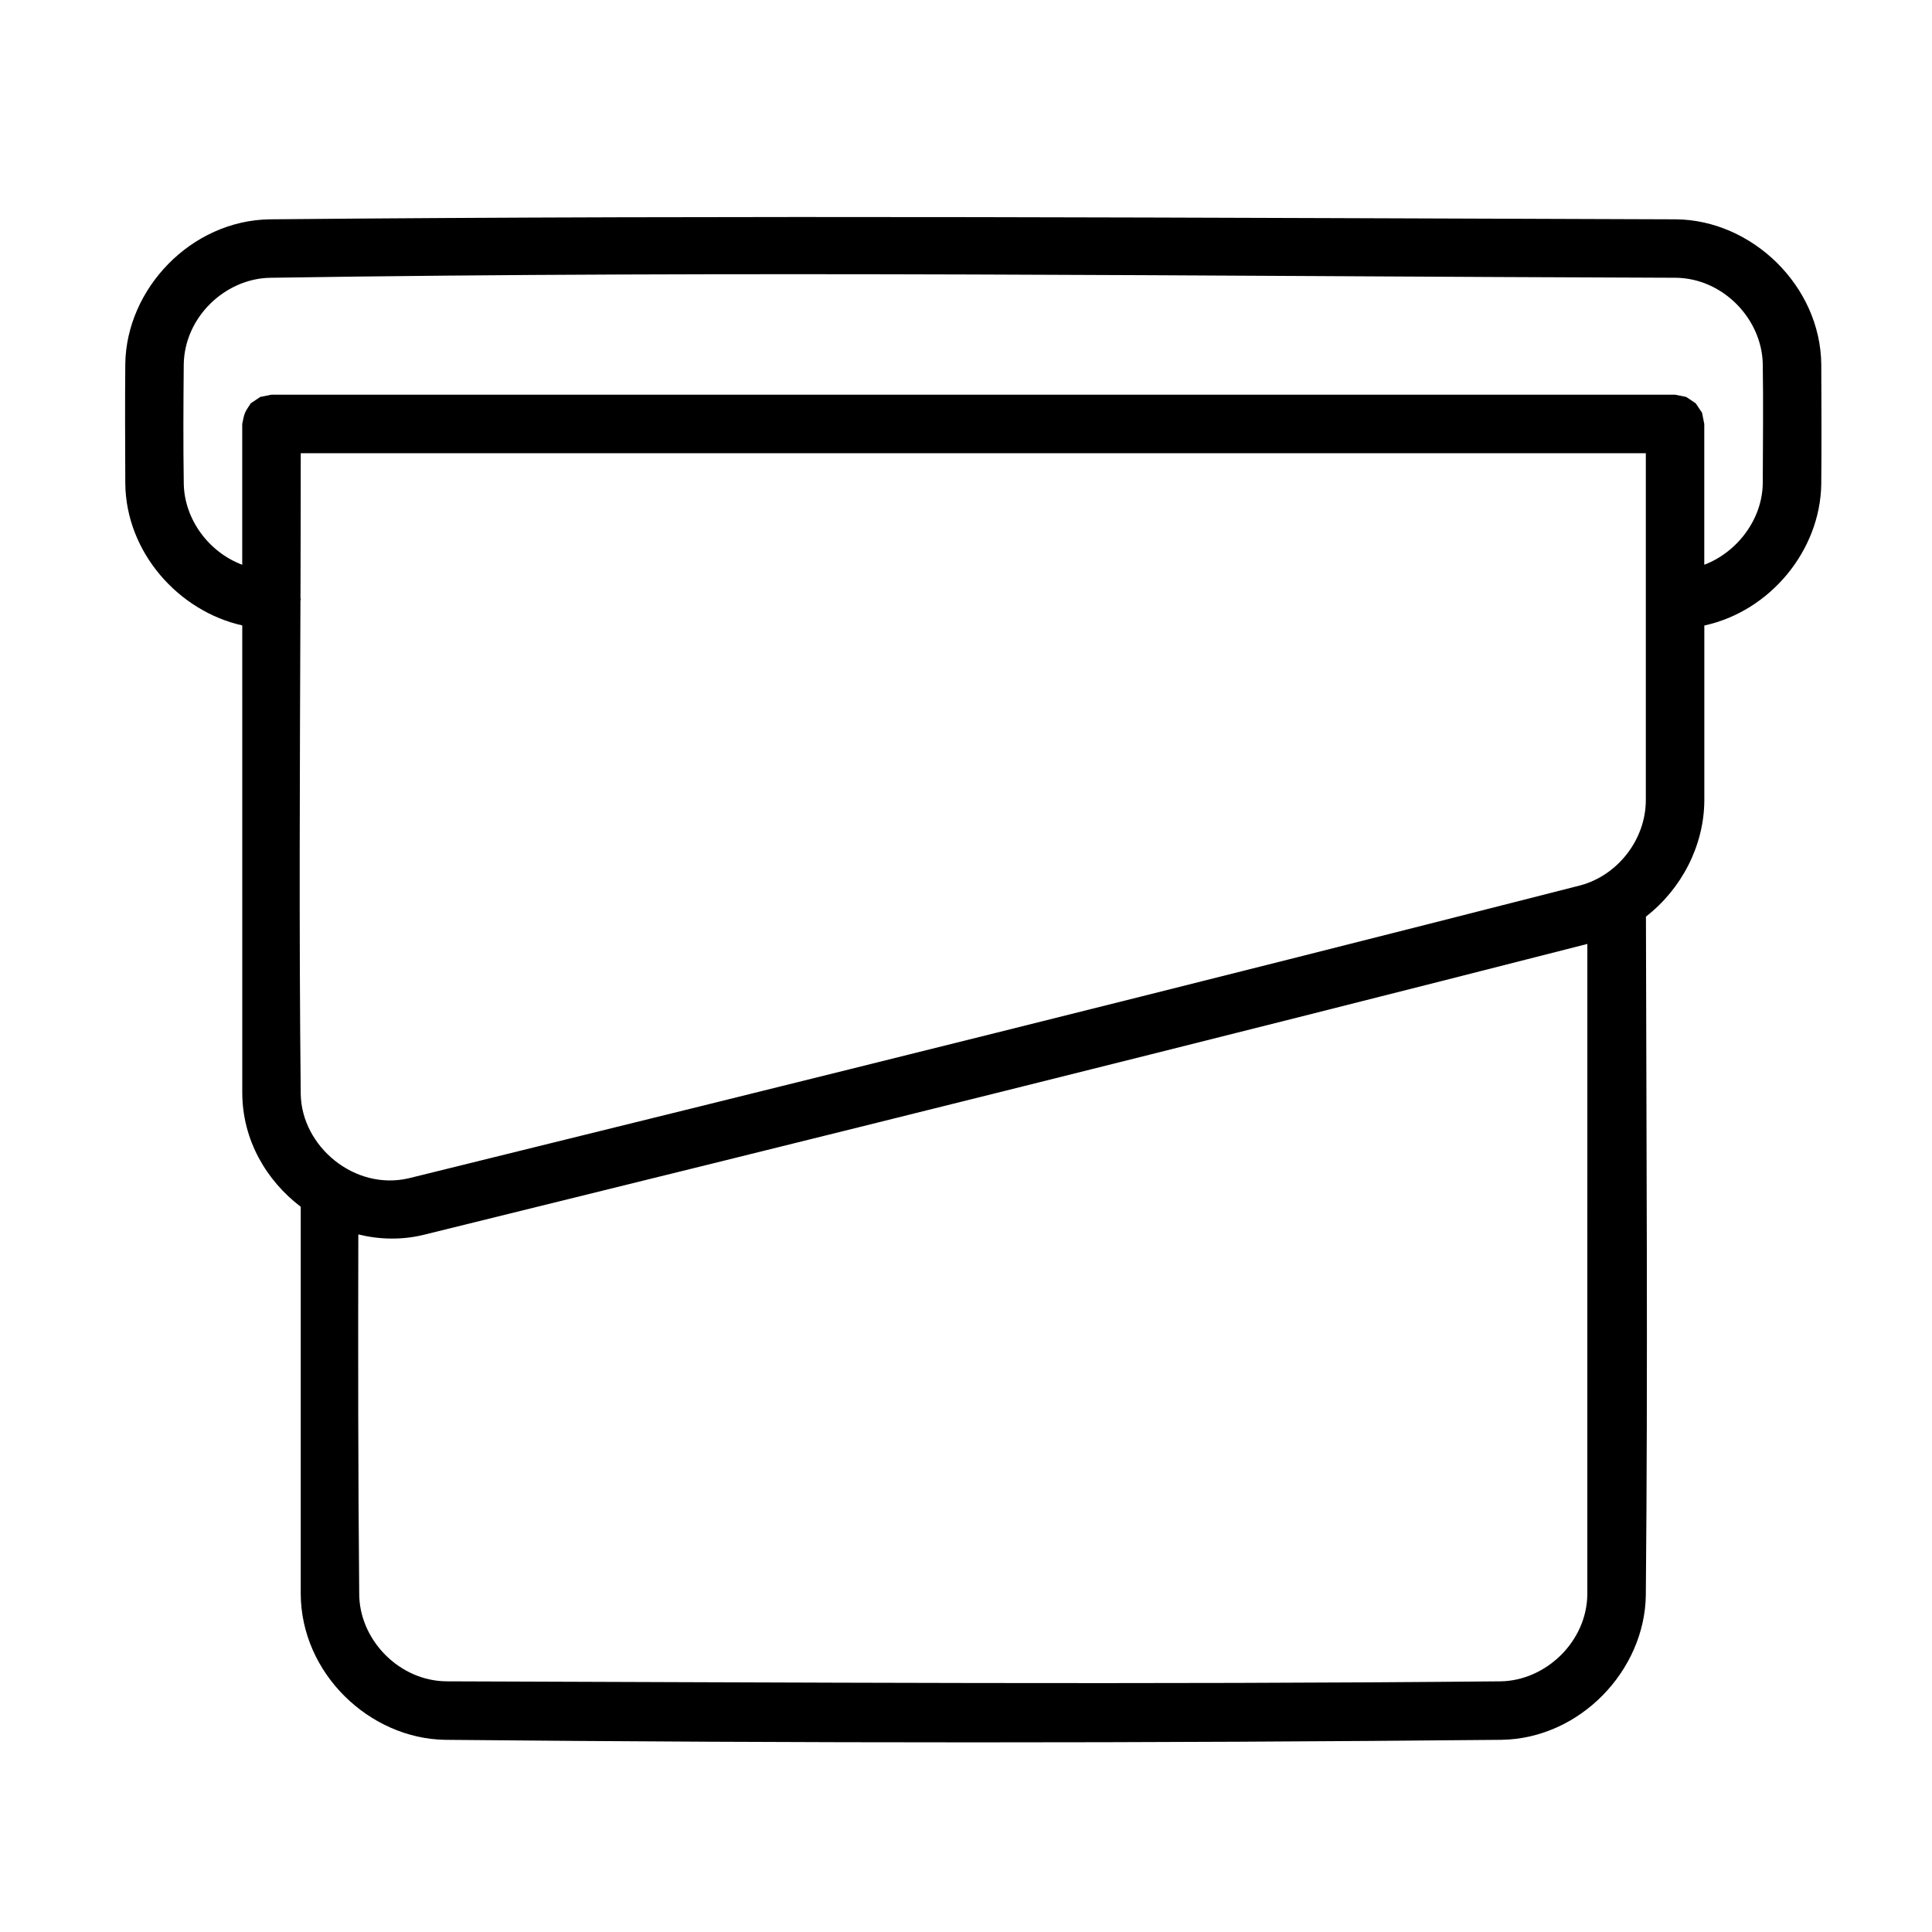
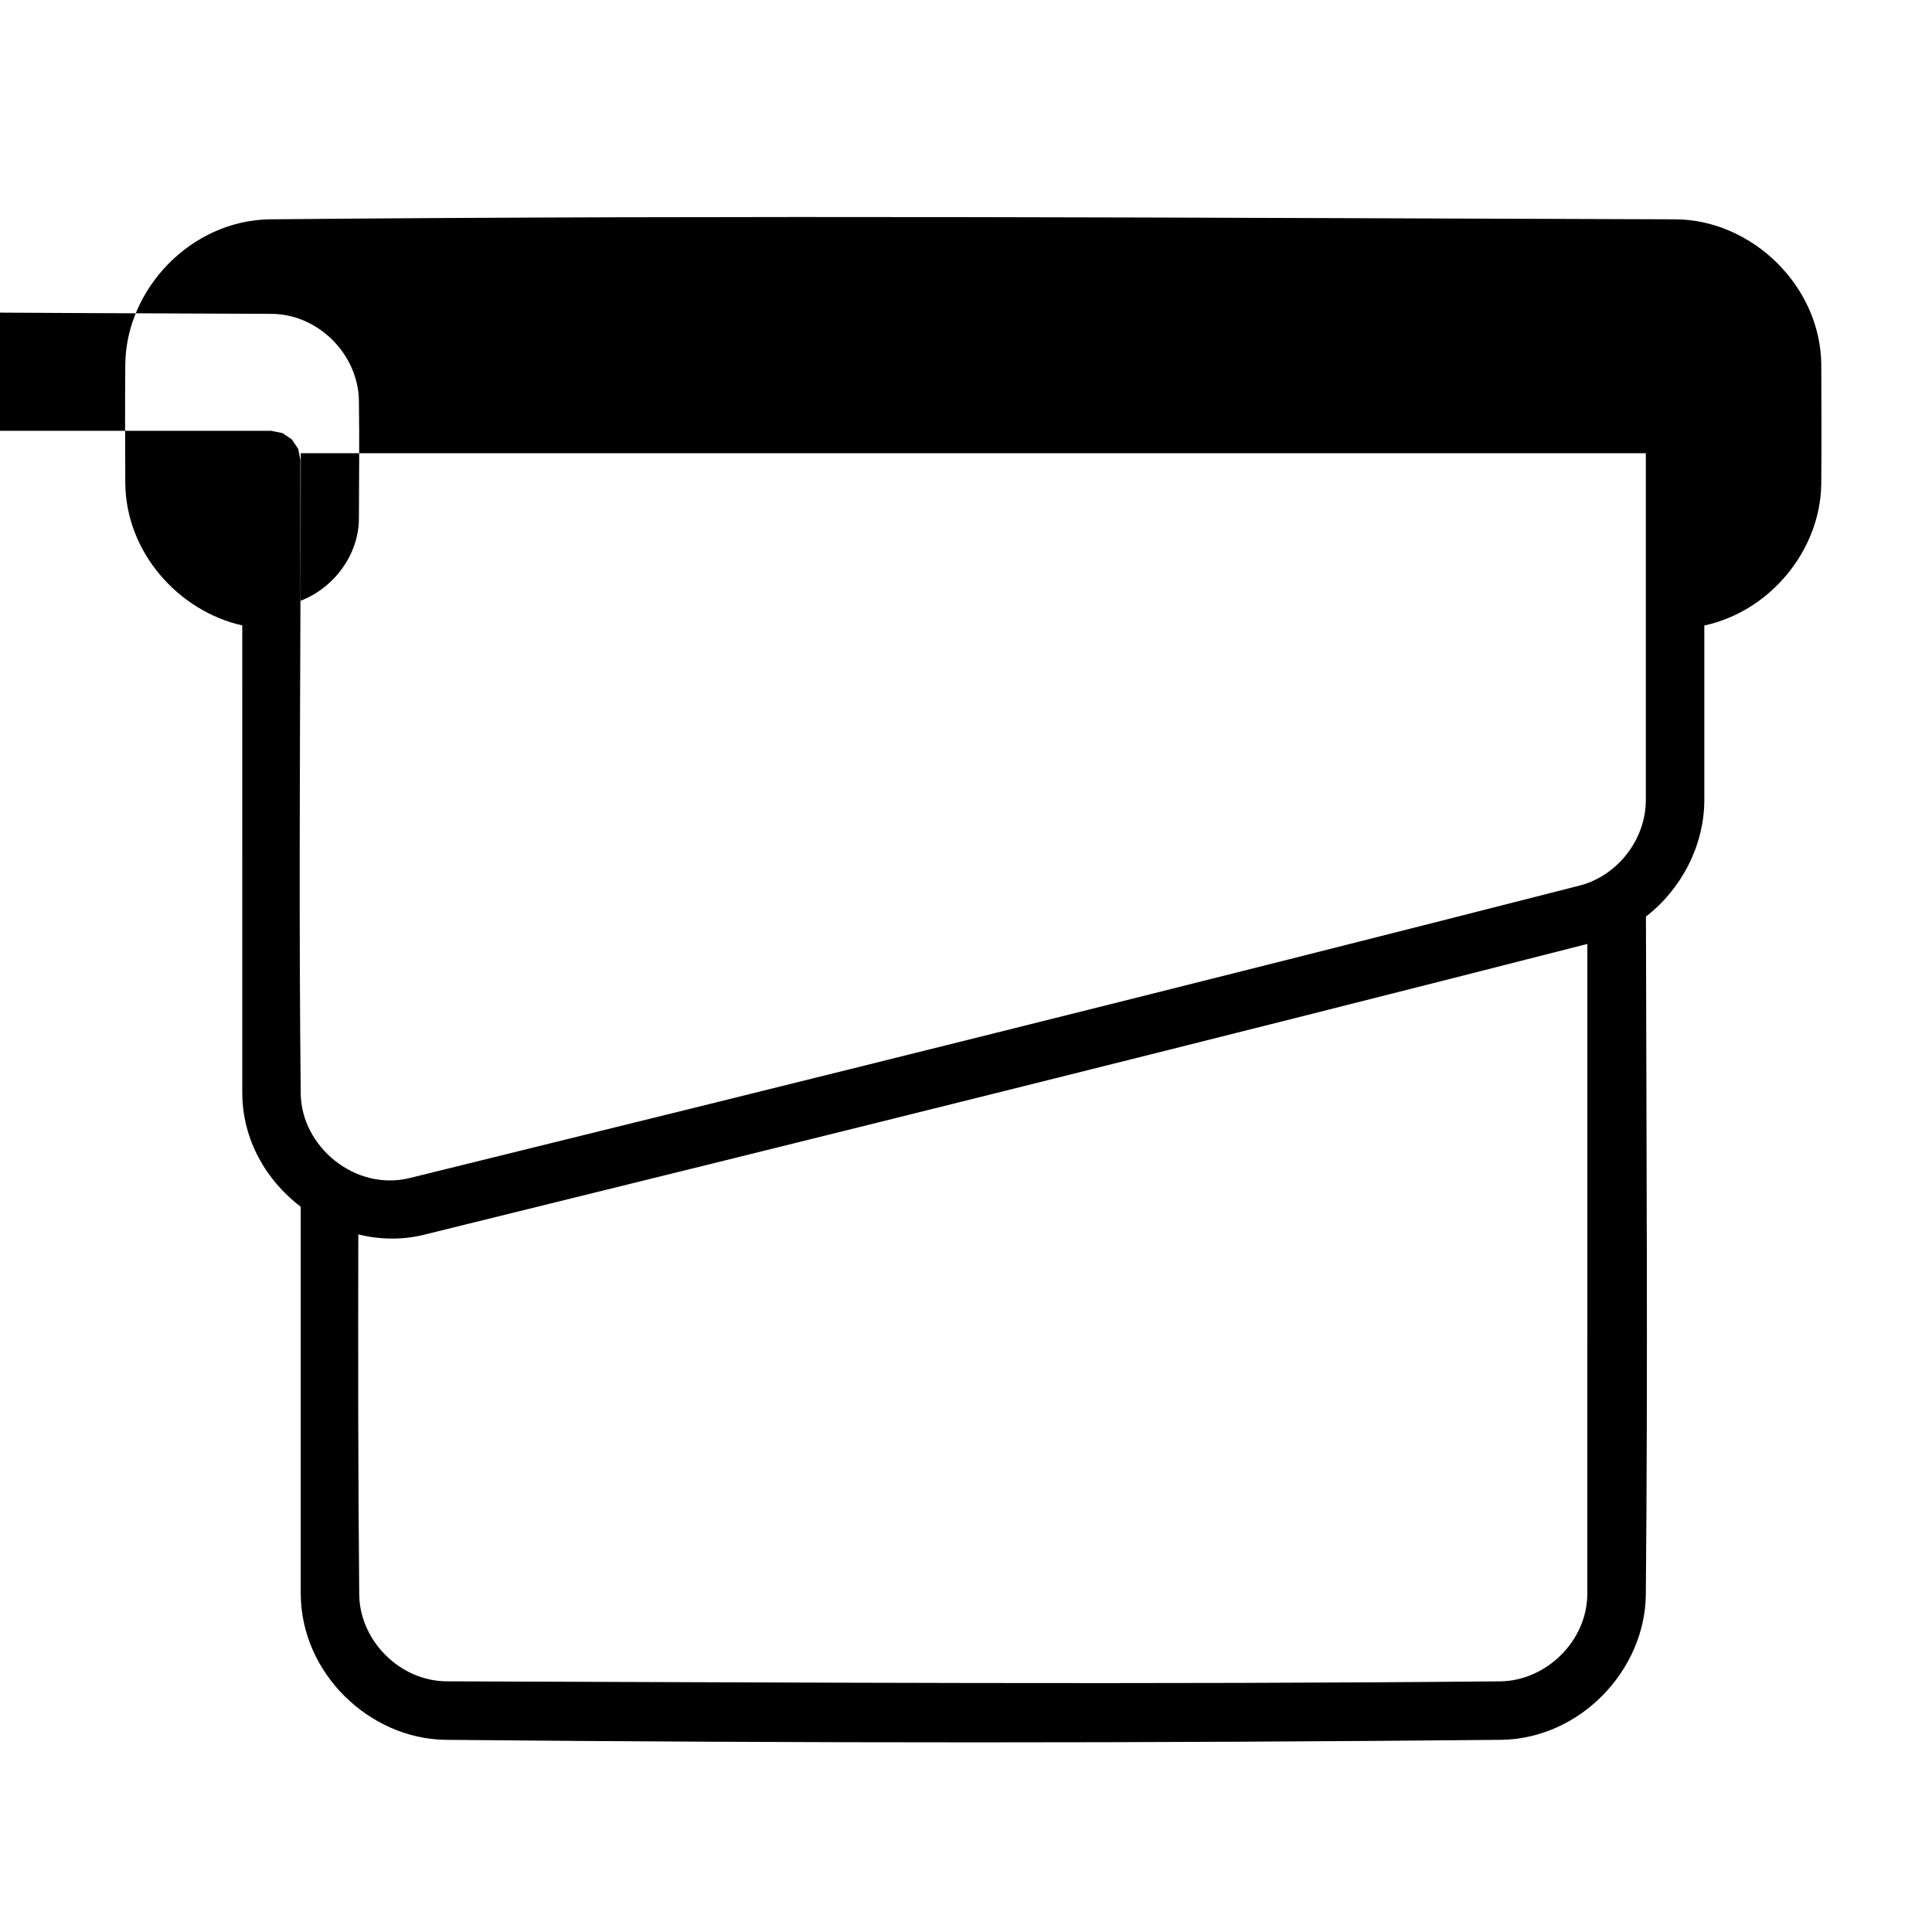
<svg xmlns="http://www.w3.org/2000/svg" fill="#000000" width="800px" height="800px" version="1.1" viewBox="144 144 512 512">
-   <path d="m208.2 309.74c-16.797-3.75-30.824-19.277-30.996-37.637-0.039-10.578-0.102-21.152 0-31.723 0.309-19.844 17.387-37.934 38.258-38.258 124.22-1.156 248.46-0.387 372.69 0 20.098 0.188 38.312 17.609 38.508 38.5 0.031 10.57 0.094 21.152-0.008 31.723-0.27 17.449-13.457 33.617-30.988 37.422v46.406c-0.07 11.953-6.055 23.43-15.473 30.738 0.117 59.969 0.535 119.95-0.031 179.91-0.316 19.859-17.402 37.918-38.242 38.25-93.32 0.898-186.66 0.898-279.97 0-19.988-0.316-38.18-17.555-38.25-38.73v-102.53c-9.113-6.945-15.449-17.672-15.492-30.16zm356.46 84.414c-102.73 26.254-205.64 51.785-308.59 77.137-5.664 1.348-11.527 1.219-17.113-0.156-0.07 31.832-0.062 63.668 0.242 95.492 0.008 0.246 0.016 0.504 0.023 0.75 0.559 11.703 10.828 22.074 23.074 22.191 93.137 0.293 186.29 0.898 279.42 0 11.922-0.188 22.828-10.52 22.941-23.09l0.008-172.32zm-341.04-90.926c-0.148 43.582-0.395 87.168 0.078 130.74 0.246 13.875 14.301 25.695 28.719 22.262 103.55-25.5 207.06-51.18 310.38-77.594 9.852-2.637 17.309-12.059 17.363-22.516v-92.012h-356.46c0 12.789-0.031 25.586-0.07 38.383l0.07 0.363-0.07 0.371zm372.04-9.566c8.742-3.332 15.41-12.066 15.492-21.664 0.031-10.527 0.164-21.051 0-31.578-0.262-11.93-10.566-22.695-23.098-22.812-124.18-0.387-248.38-1.922-372.54 0.008-11.875 0.254-22.625 10.426-22.82 22.949-0.094 10.57-0.156 21.145 0.008 31.715 0.203 9.387 6.641 18.066 15.492 21.387v-37.312c0.582-2.945 0.598-2.984 2.269-5.481l2.512-1.684 2.961-0.59h371.96c0.984 0.203 1.977 0.395 2.961 0.59l2.519 1.684 1.684 2.512 0.59 2.969v37.305z" />
+   <path d="m208.2 309.74c-16.797-3.75-30.824-19.277-30.996-37.637-0.039-10.578-0.102-21.152 0-31.723 0.309-19.844 17.387-37.934 38.258-38.258 124.22-1.156 248.46-0.387 372.69 0 20.098 0.188 38.312 17.609 38.508 38.5 0.031 10.57 0.094 21.152-0.008 31.723-0.27 17.449-13.457 33.617-30.988 37.422v46.406c-0.07 11.953-6.055 23.43-15.473 30.738 0.117 59.969 0.535 119.95-0.031 179.91-0.316 19.859-17.402 37.918-38.242 38.25-93.32 0.898-186.66 0.898-279.97 0-19.988-0.316-38.18-17.555-38.25-38.73v-102.53c-9.113-6.945-15.449-17.672-15.492-30.16zm356.46 84.414c-102.73 26.254-205.64 51.785-308.59 77.137-5.664 1.348-11.527 1.219-17.113-0.156-0.07 31.832-0.062 63.668 0.242 95.492 0.008 0.246 0.016 0.504 0.023 0.75 0.559 11.703 10.828 22.074 23.074 22.191 93.137 0.293 186.29 0.898 279.42 0 11.922-0.188 22.828-10.52 22.941-23.09l0.008-172.32zm-341.04-90.926c-0.148 43.582-0.395 87.168 0.078 130.74 0.246 13.875 14.301 25.695 28.719 22.262 103.55-25.5 207.06-51.18 310.38-77.594 9.852-2.637 17.309-12.059 17.363-22.516v-92.012h-356.46c0 12.789-0.031 25.586-0.07 38.383l0.07 0.363-0.07 0.371zc8.742-3.332 15.41-12.066 15.492-21.664 0.031-10.527 0.164-21.051 0-31.578-0.262-11.93-10.566-22.695-23.098-22.812-124.18-0.387-248.38-1.922-372.54 0.008-11.875 0.254-22.625 10.426-22.82 22.949-0.094 10.57-0.156 21.145 0.008 31.715 0.203 9.387 6.641 18.066 15.492 21.387v-37.312c0.582-2.945 0.598-2.984 2.269-5.481l2.512-1.684 2.961-0.59h371.96c0.984 0.203 1.977 0.395 2.961 0.59l2.519 1.684 1.684 2.512 0.59 2.969v37.305z" />
</svg>